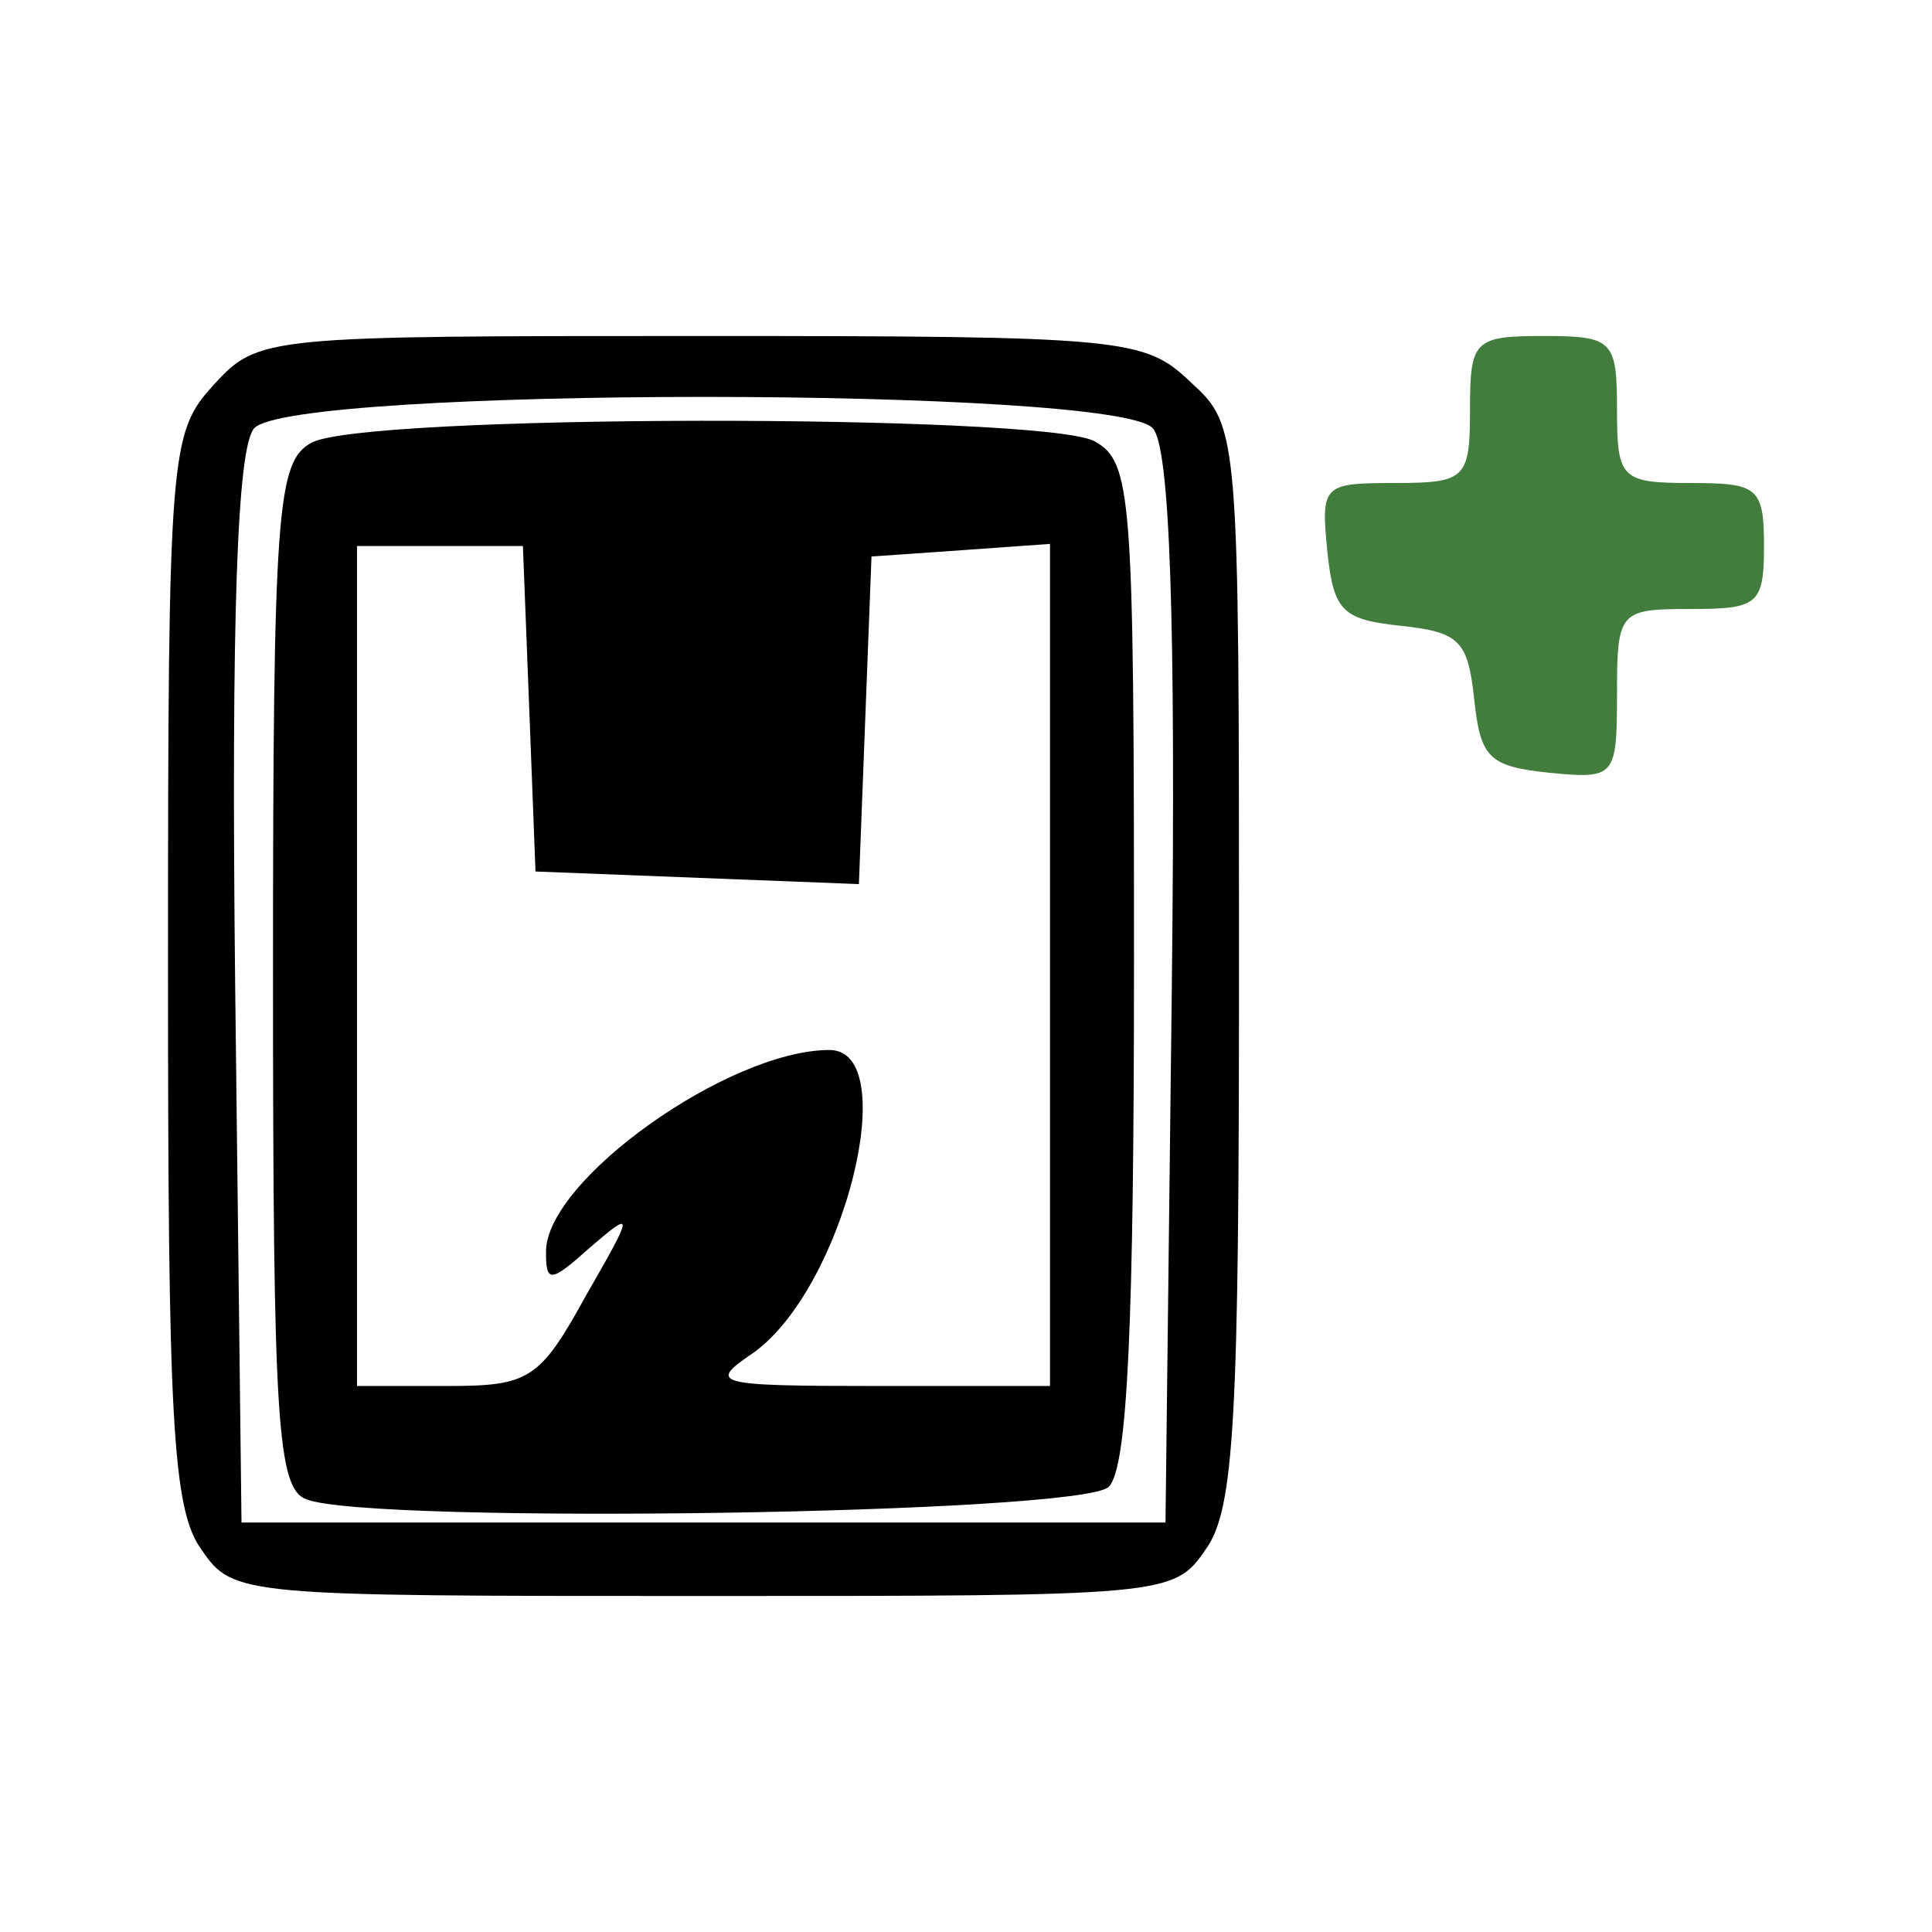
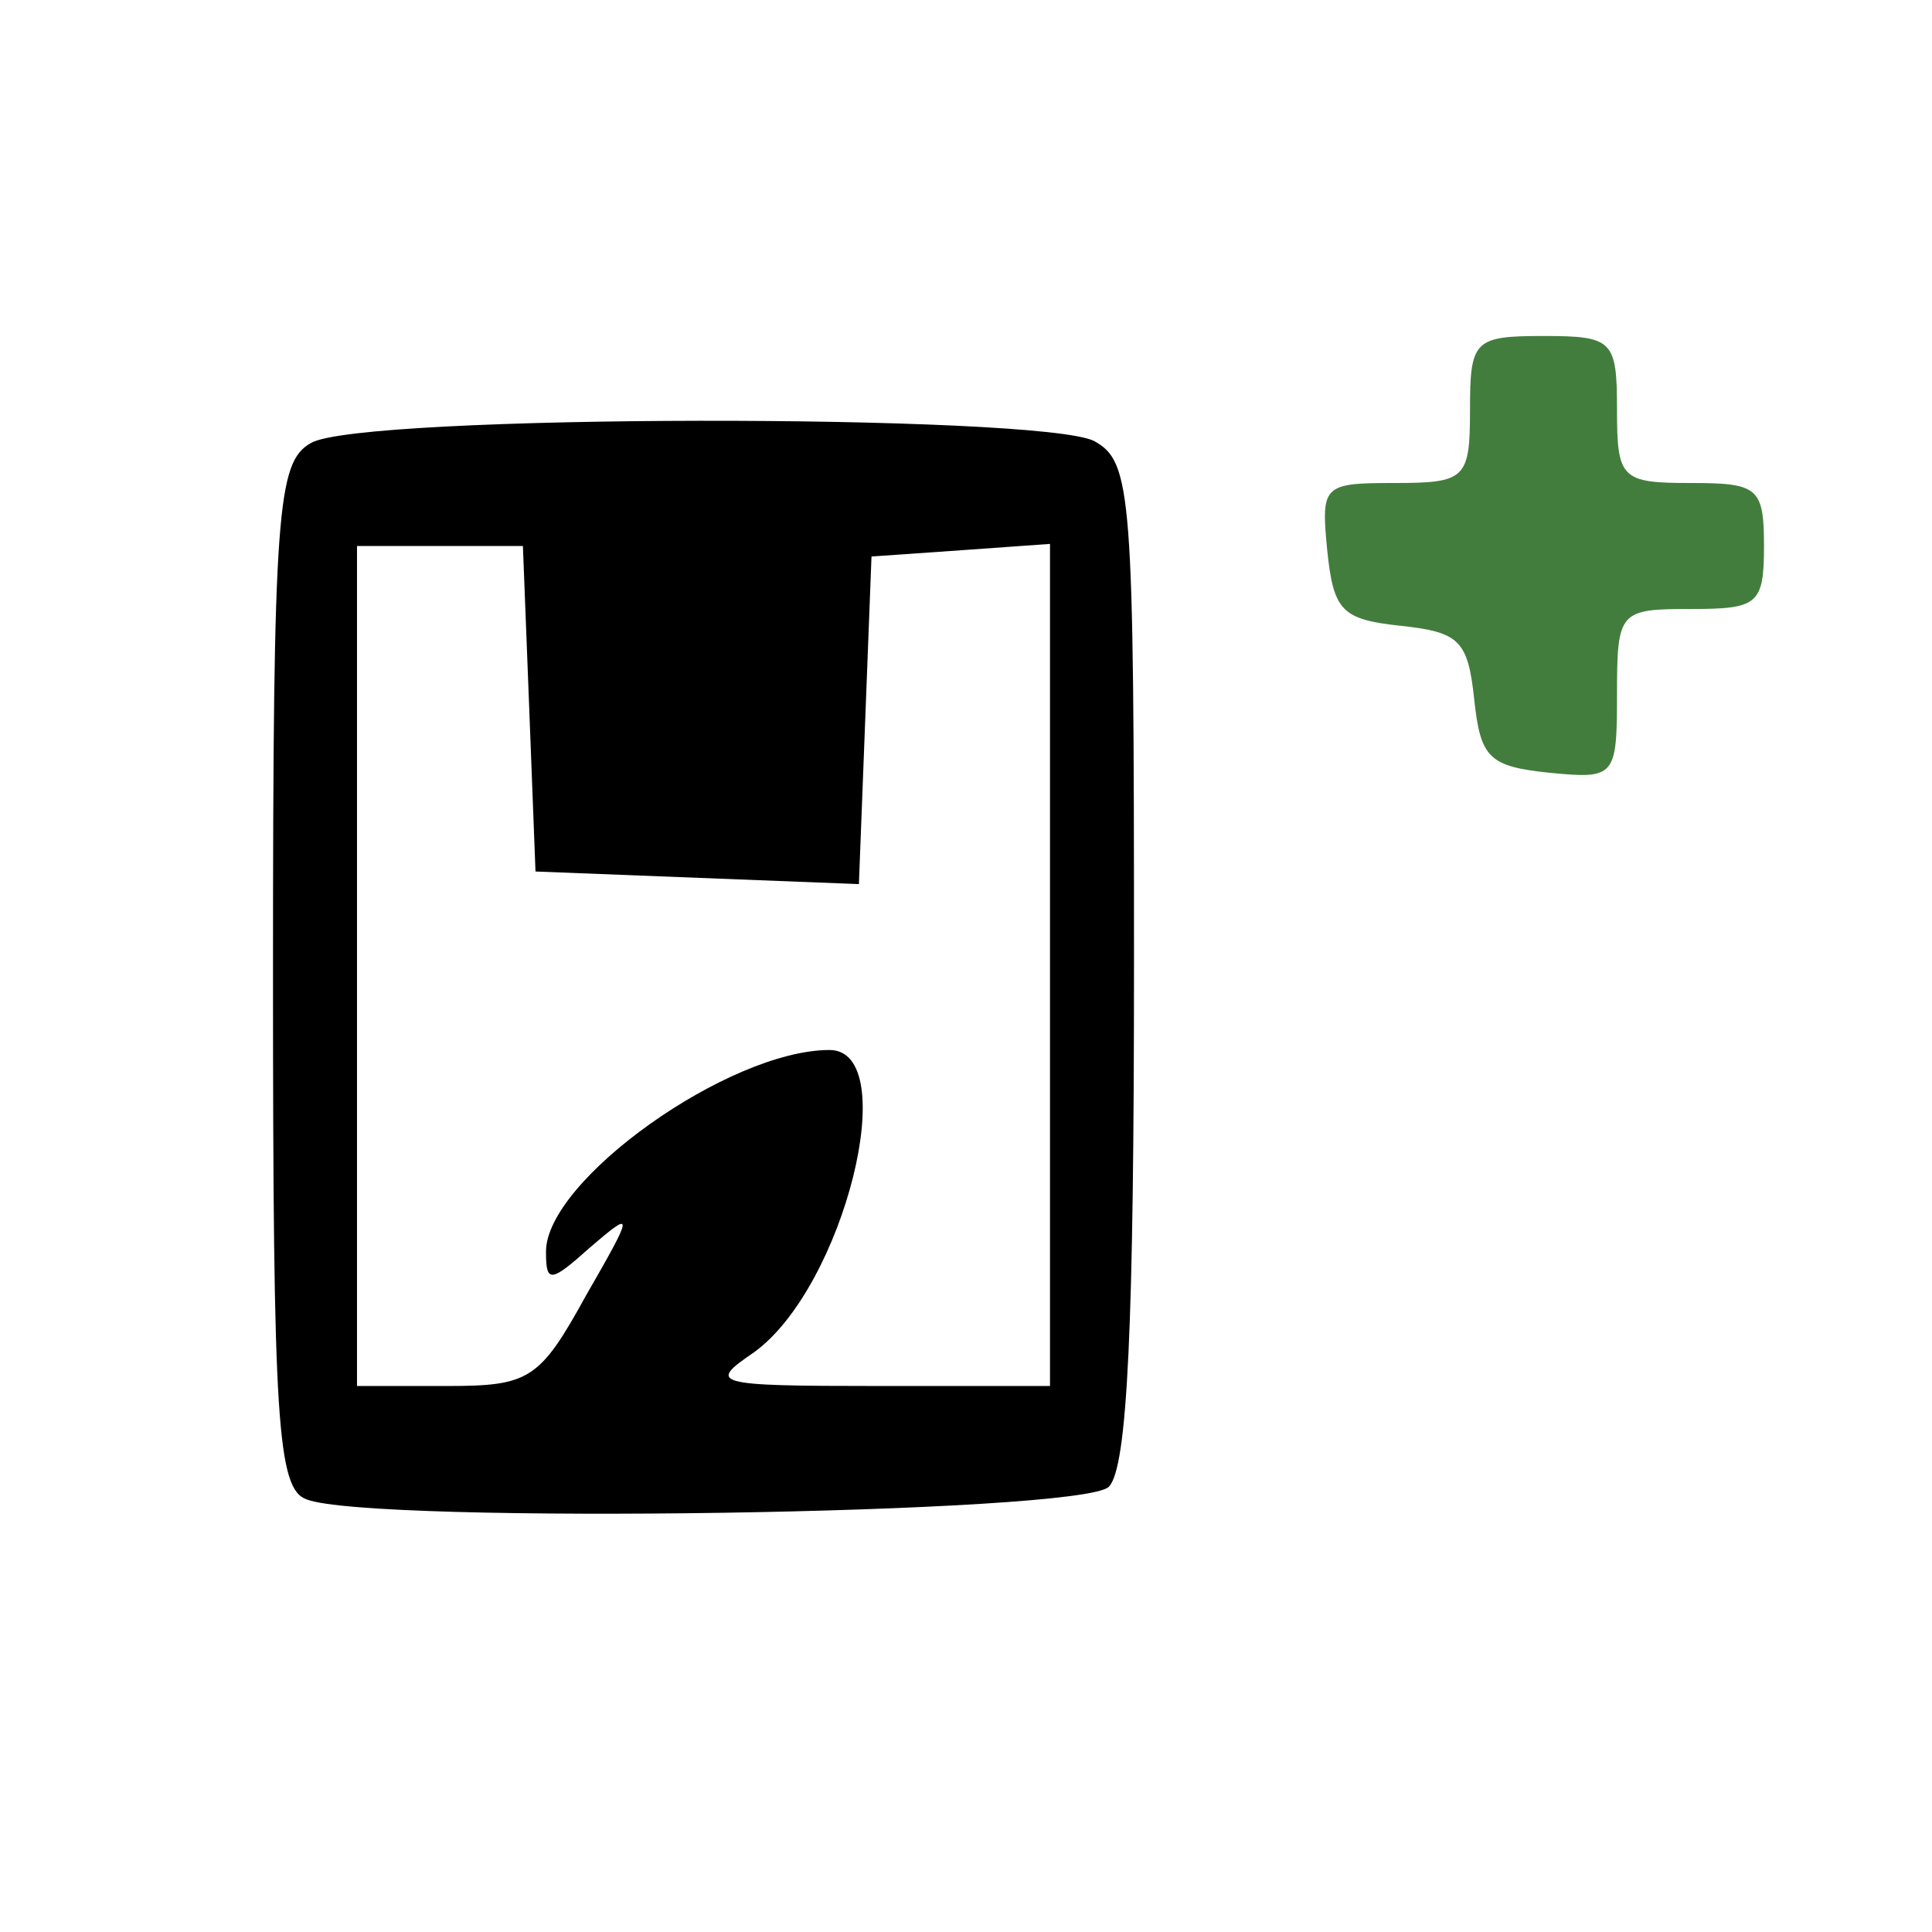
<svg xmlns="http://www.w3.org/2000/svg" version="1.0" width="92pt" height="92pt" viewBox="0 0 92 92" preserveAspectRatio="xMidYMid meet">
  <g transform="translate(0,92) scale(0.1,-0.1)" fill="#000000" stroke="none">
-     <path d="M102 737 c-21 -23 -22 -30 -22 -278 0 -214 2 -258 16 -277 15 -22 19 -22 239 -22 220 0 224 0 239 22 14 19 16 63 16 278 0 255 0 257 -23 278 -22 21 -31 22 -233 22 -207 0 -211 0 -232 -23z m447 -21 c8 -9 11 -88 9 -267 l-3 -254 -220 0 -220 0 -3 254 c-2 179 1 258 9 267 17 20 411 20 428 0z" />
    <path d="M148 709 c-16 -9 -18 -32 -18 -253 0 -213 2 -245 16 -250 31 -12 369 -7 382 6 9 9 12 78 12 250 0 224 -1 238 -19 248 -26 13 -350 13 -373 -1z m104 -126 l3 -78 77 -3 77 -3 3 78 3 78 43 3 42 3 0 -200 0 -201 -82 0 c-79 0 -81 1 -59 16 43 31 71 144 36 144 -48 0 -135 -62 -135 -96 0 -15 2 -15 21 2 21 18 21 17 -2 -23 -22 -40 -27 -43 -66 -43 l-43 0 0 200 0 200 40 0 39 0 3 -77z" />
    <path fill="#437D3D" d="M700 725 c0 -33 -2 -35 -36 -35 -34 0 -35 -1 -32 -32 3 -29 7 -33 35 -36 28 -3 32 -7 35 -35 3 -28 7 -32 36 -35 31 -3 32 -2 32 37 0 40 1 41 35 41 32 0 35 2 35 30 0 28 -3 30 -35 30 -33 0 -35 2 -35 35 0 33 -2 35 -35 35 -33 0 -35 -2 -35 -35z" />
  </g>
</svg>